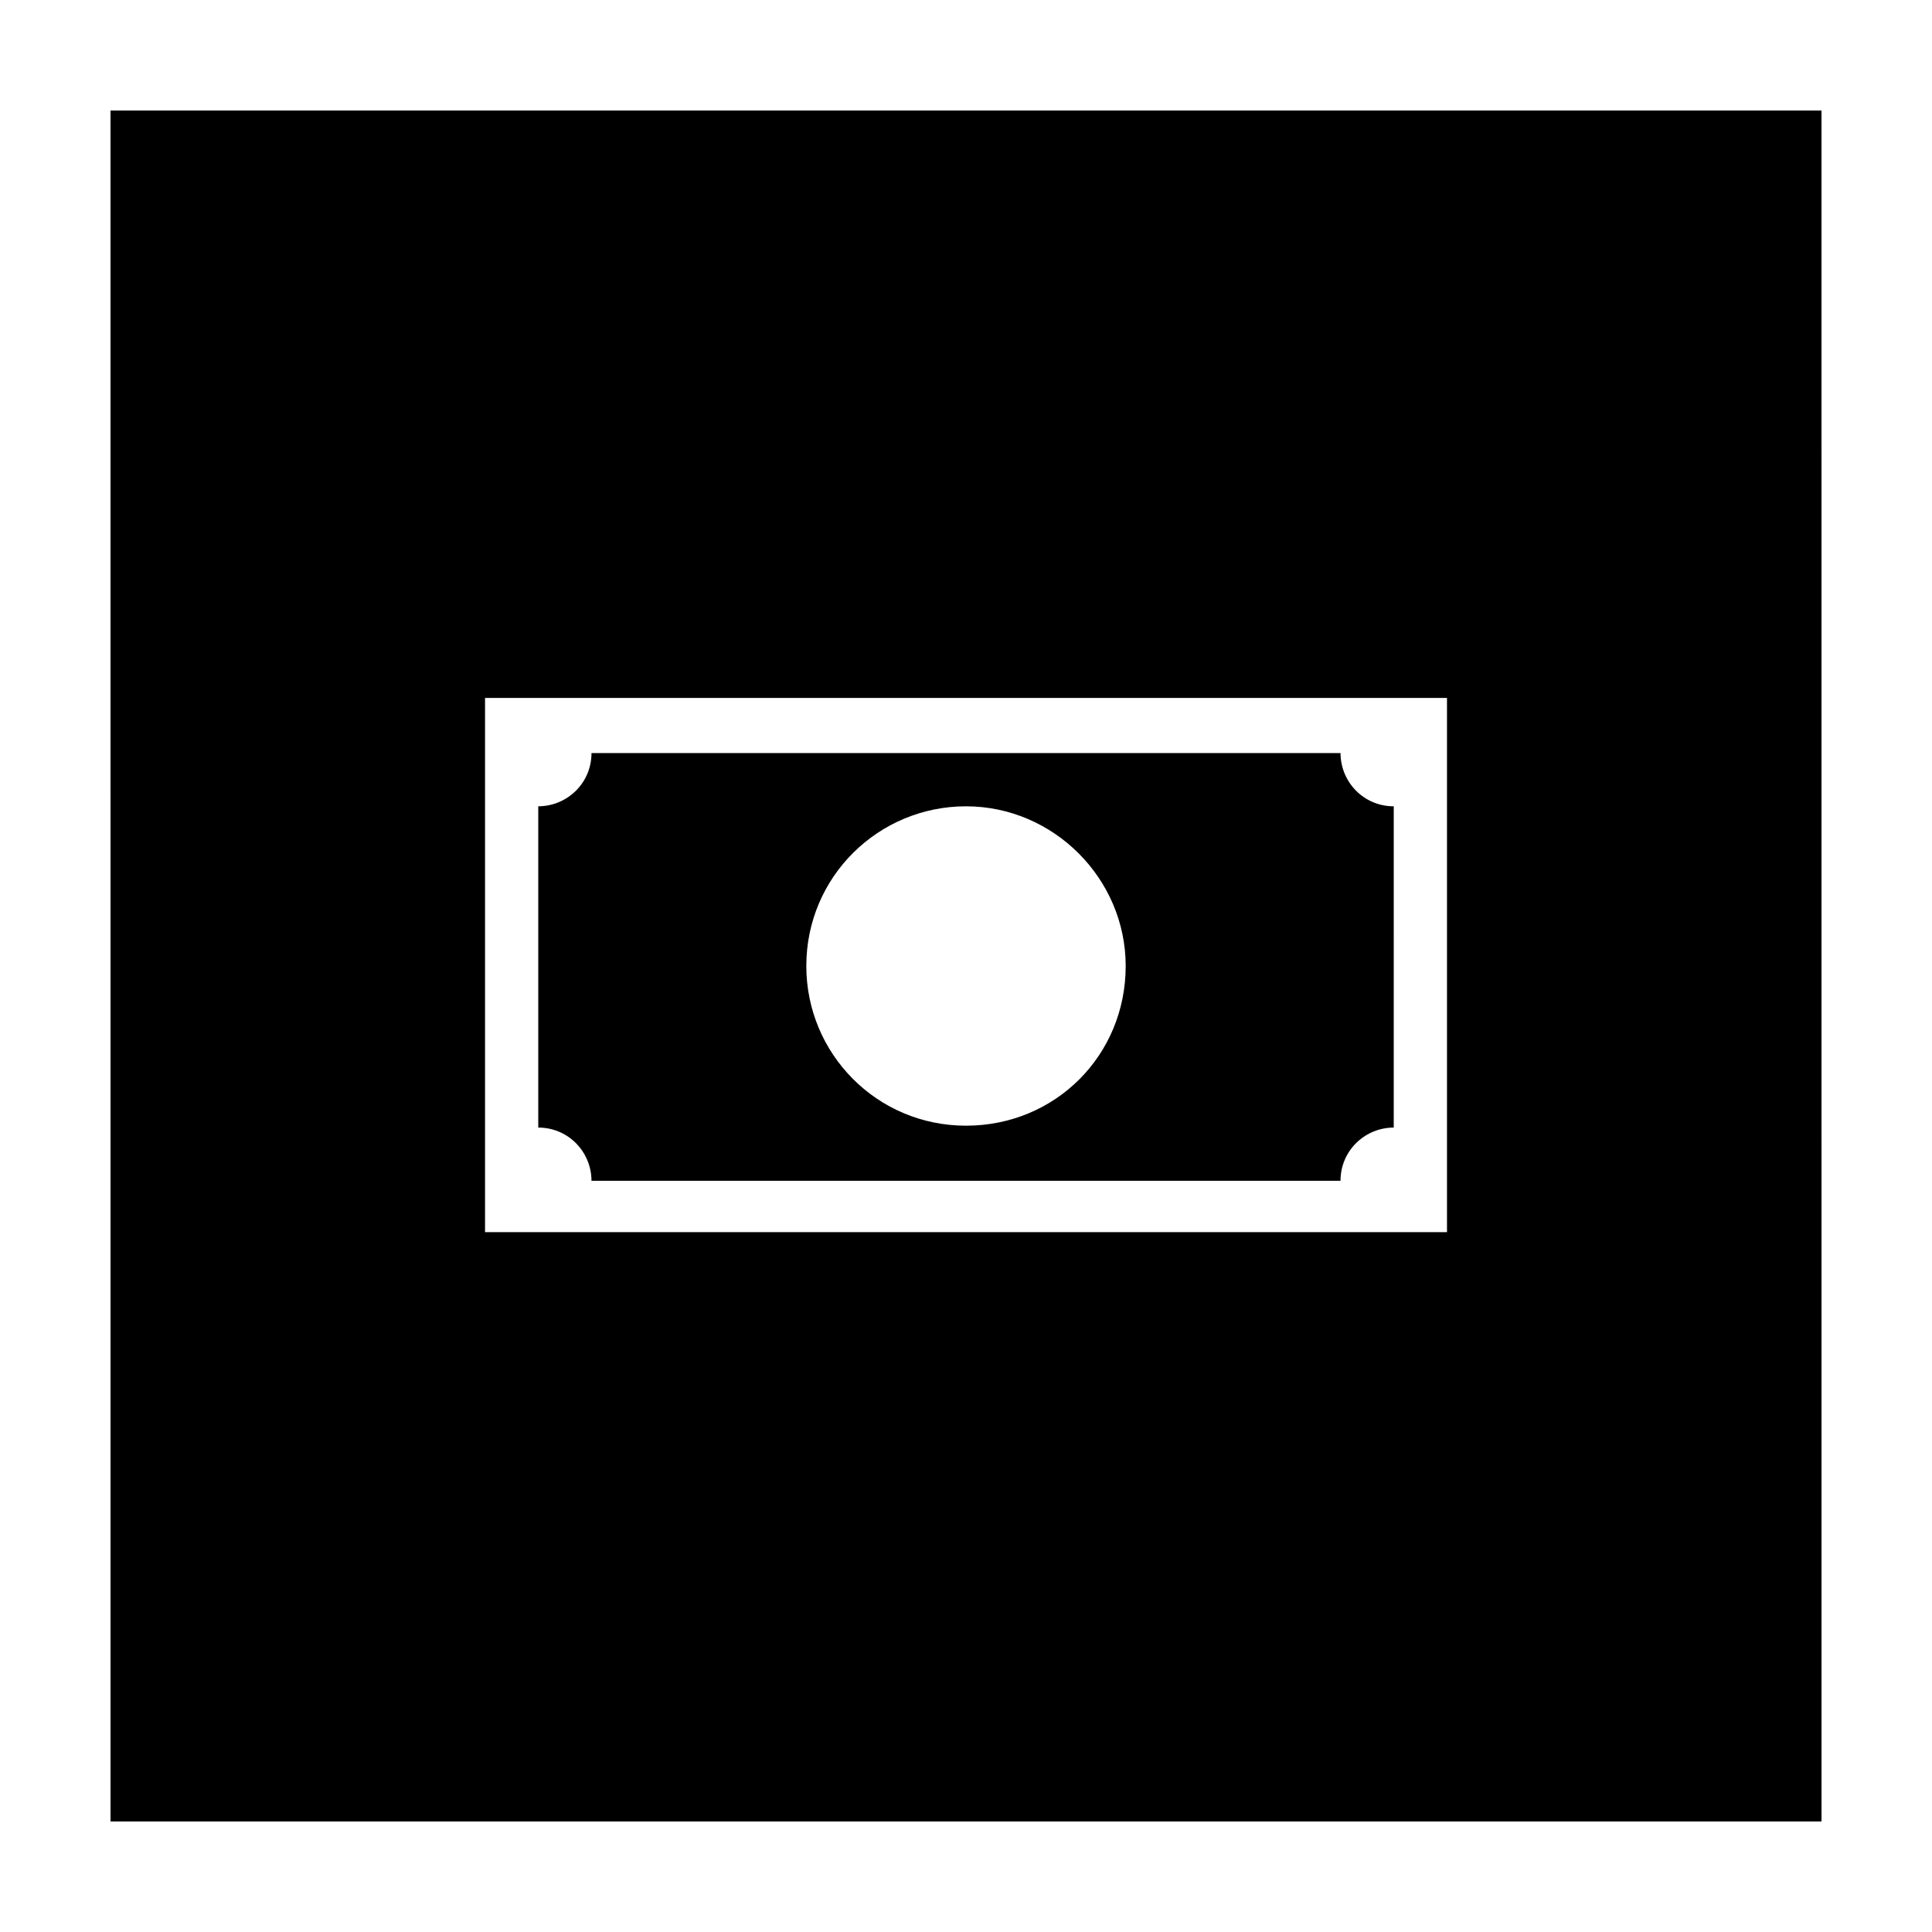
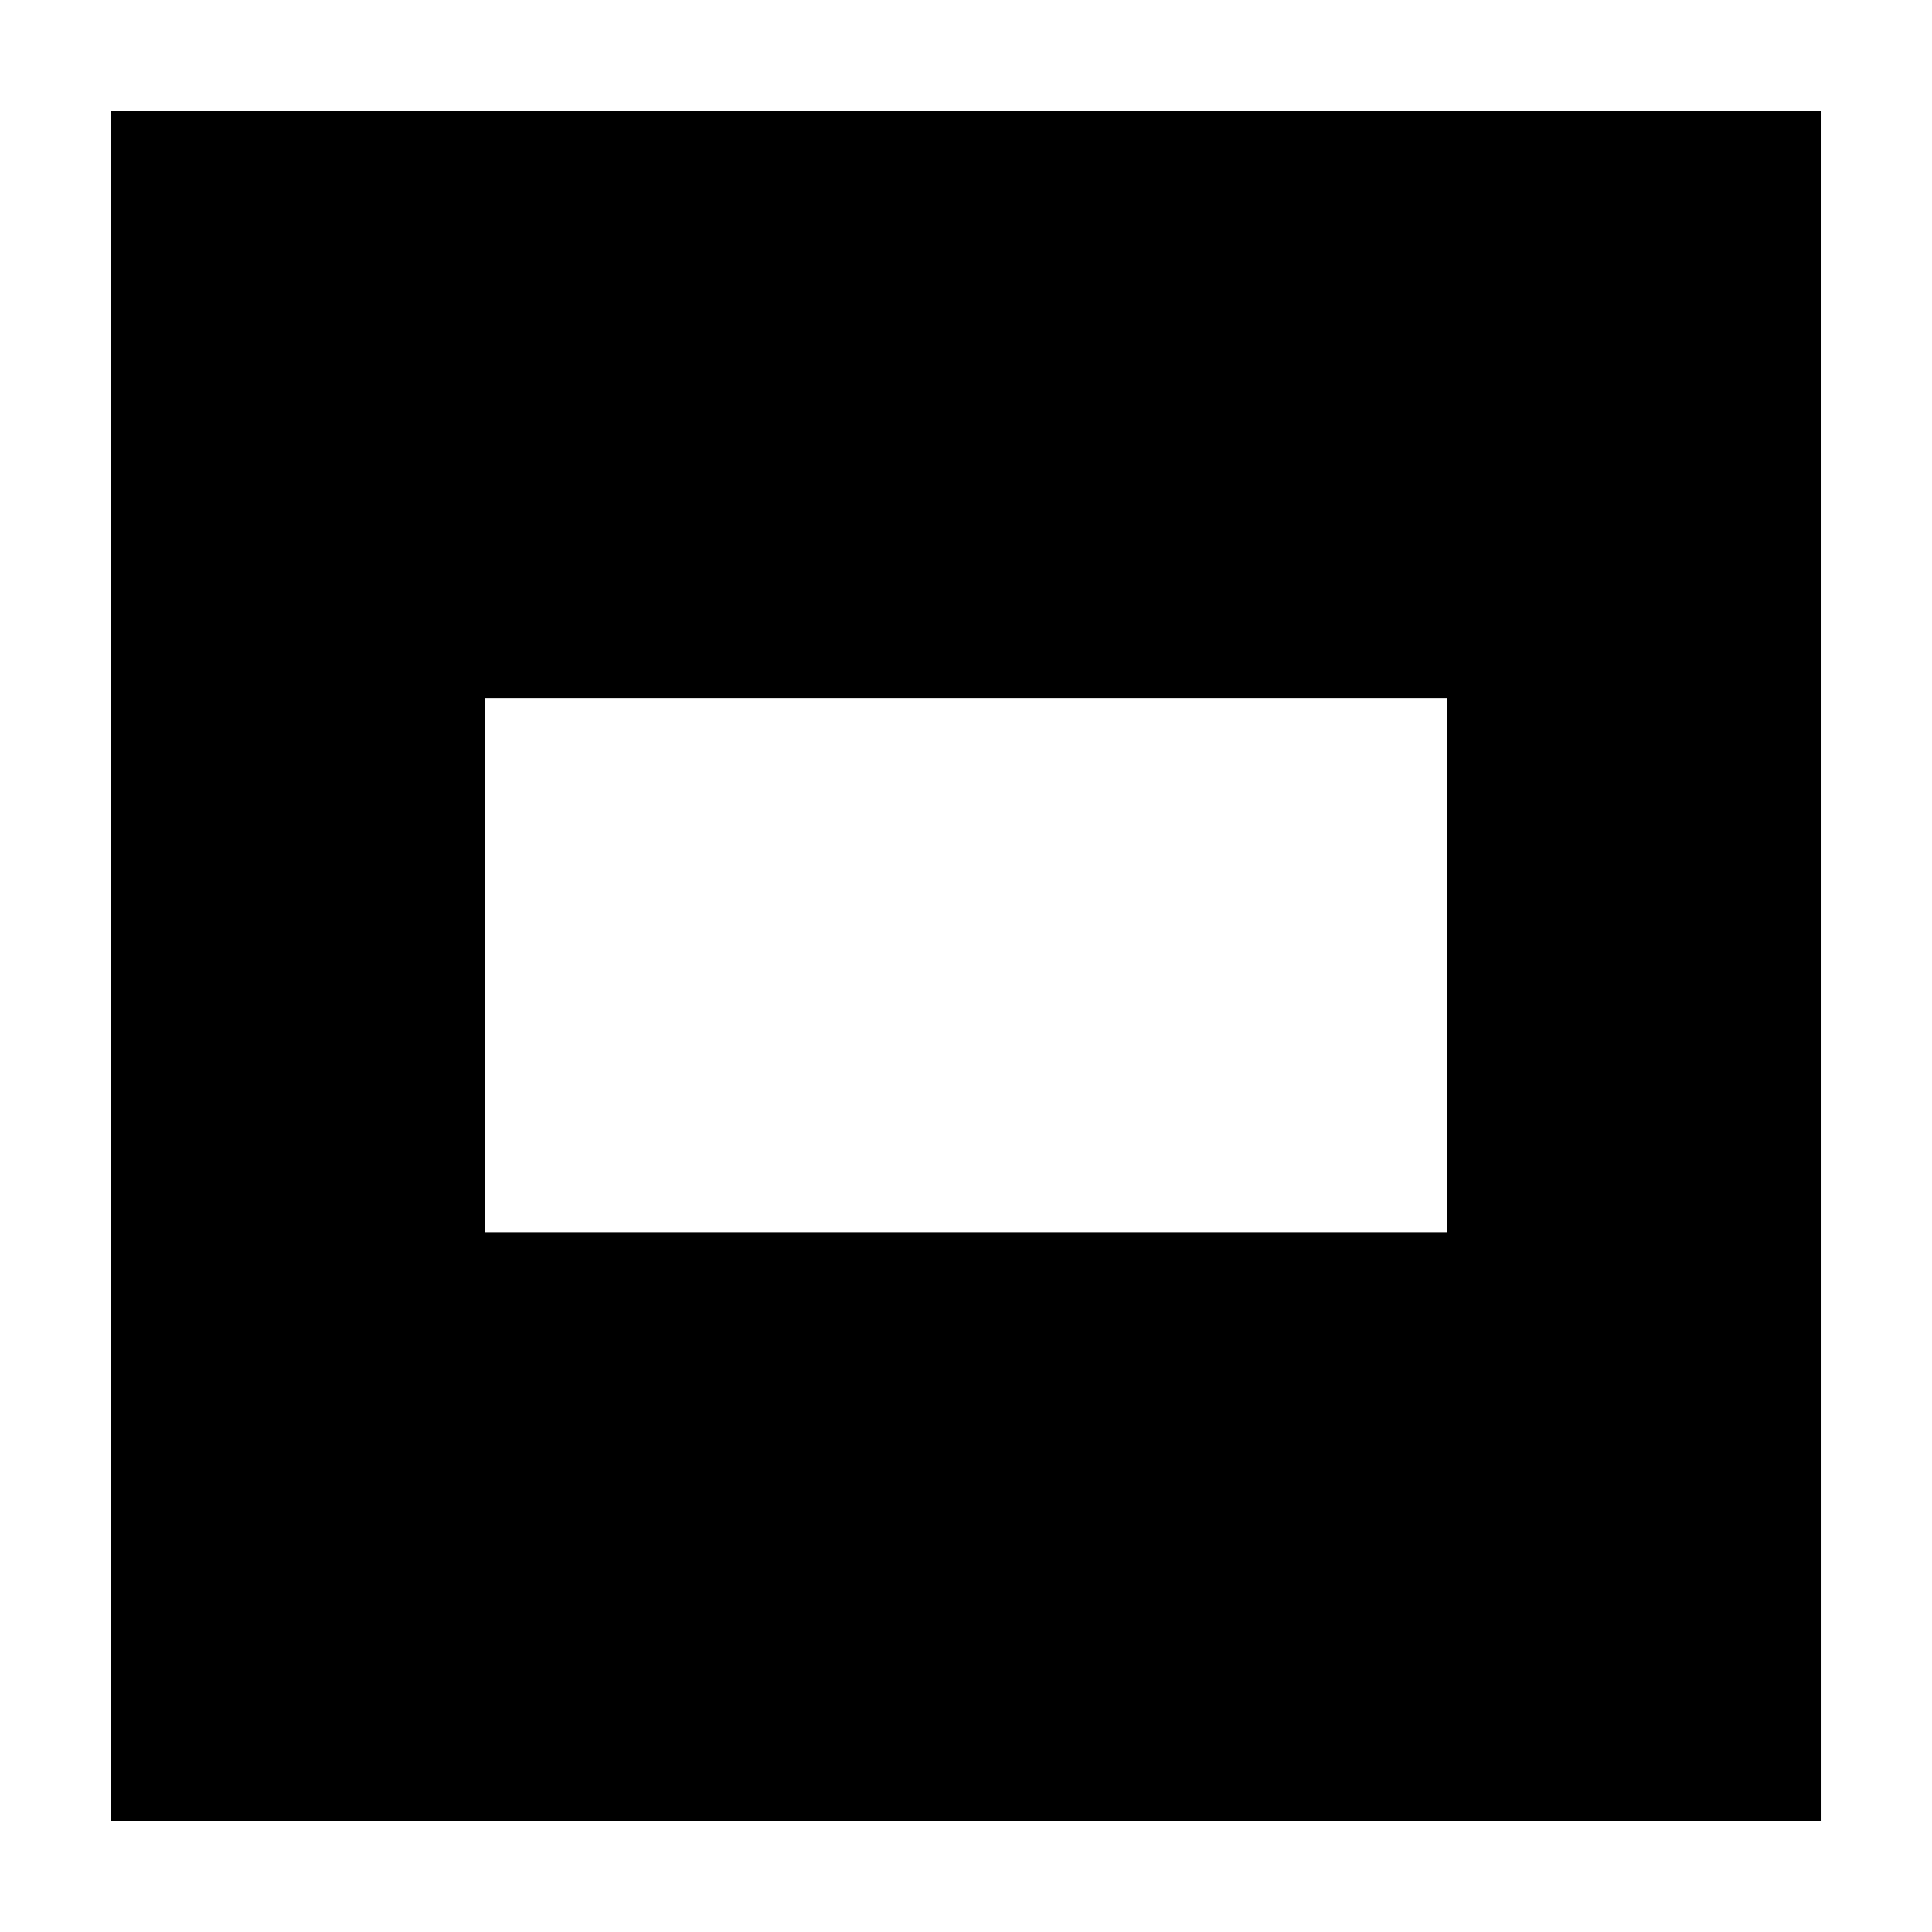
<svg xmlns="http://www.w3.org/2000/svg" fill="#000000" width="800px" height="800px" version="1.1" viewBox="144 144 512 512">
  <g>
-     <path d="m499.25 343.57h-198.5c0 8.062-6.551 14.105-14.105 14.105v85.145c8.062 0 14.105 6.551 14.105 14.105h198.5c0-8.062 6.551-14.105 14.105-14.105l0.004-85.141c-8.062 0-14.105-6.551-14.105-14.109zm-99.25 98.75c-23.68 0-42.32-19.145-42.32-42.32 0-23.68 19.145-42.32 42.32-42.32s42.32 19.145 42.32 42.32c0 23.676-18.645 42.32-42.32 42.32z" />
-     <path d="m173.29 626.71h453.43l-0.004-453.43h-453.43zm99.25-297.75h254.93v141.57h-254.93z" />
+     <path d="m173.29 626.71h453.43l-0.004-453.43h-453.43zm99.25-297.75h254.93v141.57h-254.93" />
  </g>
</svg>